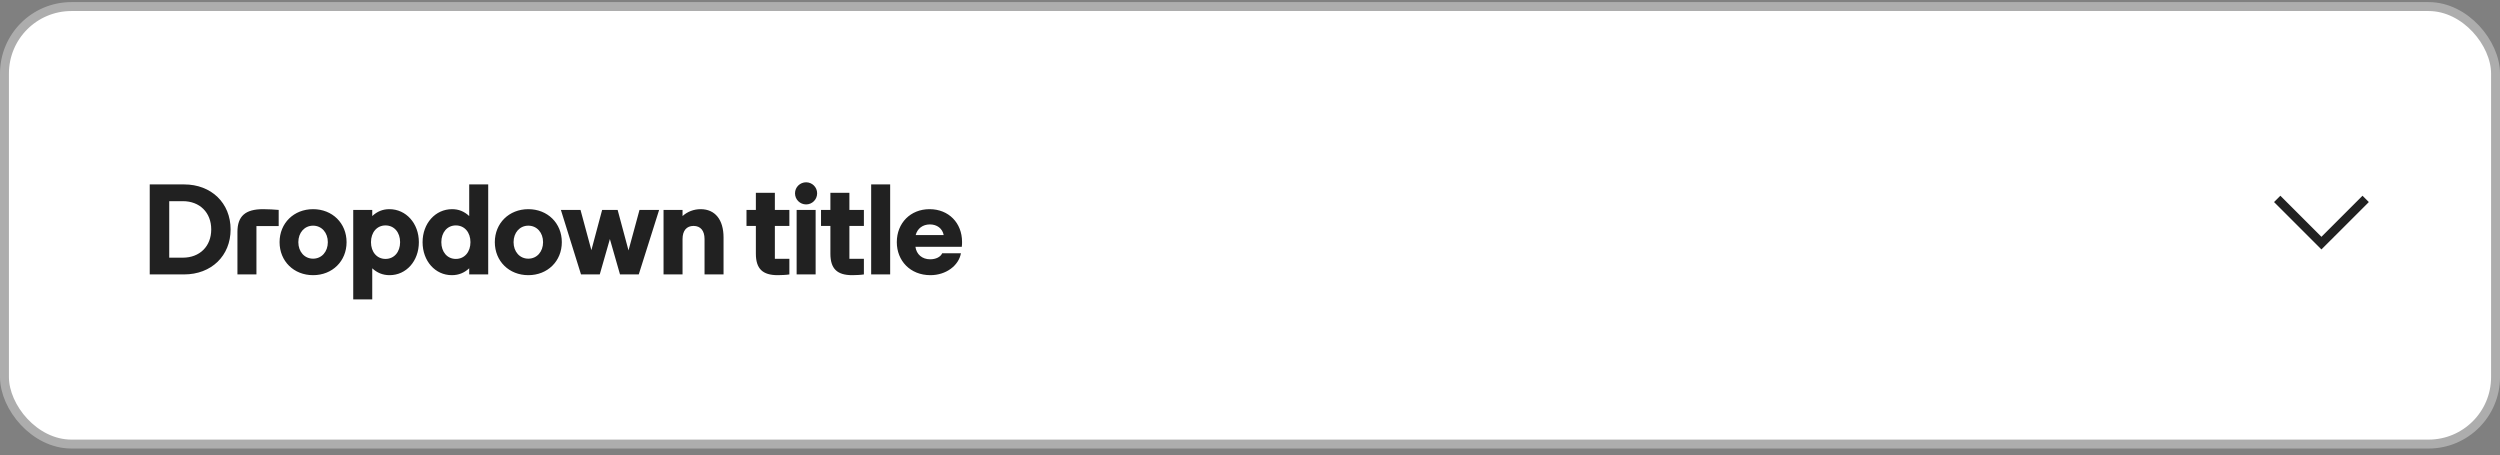
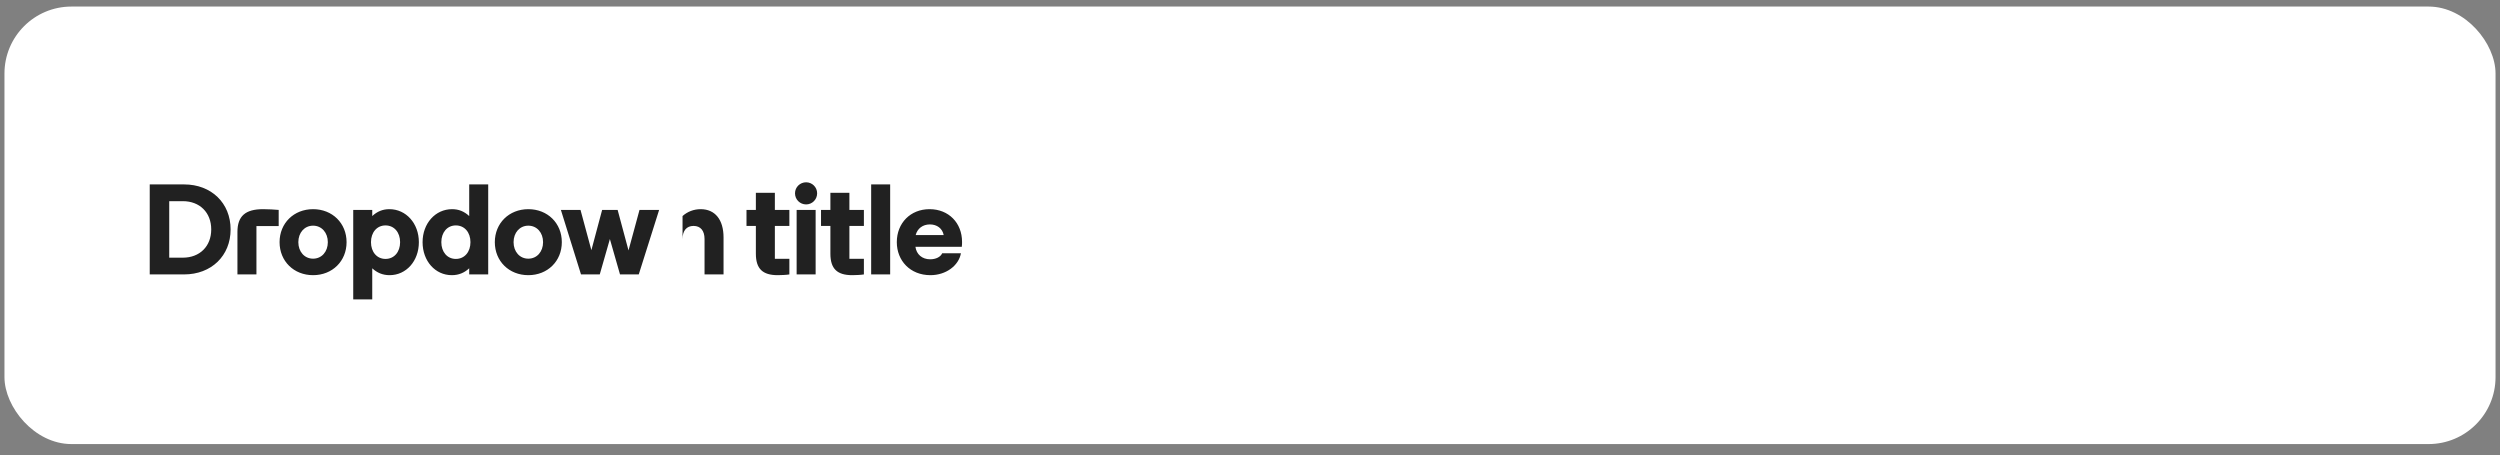
<svg xmlns="http://www.w3.org/2000/svg" width="280" height="51" viewBox="0 0 280 51" fill="none">
  <rect x="0" y="0" width="280" height="51" fill="#808080" stroke="none" />
  <rect x="0.5" y="0.735" width="279" height="49" rx="7.5" fill="white" />
-   <rect x="0.5" y="0.735" width="279" height="49" rx="7.5" stroke="#ADADAD" />
-   <path d="M16.77 30.735V20.655H20.62C23.672 20.655 25.828 22.741 25.828 25.695C25.828 28.649 23.672 30.735 20.62 30.735H16.77ZM18.954 28.859H20.48C22.37 28.859 23.658 27.585 23.658 25.695C23.658 23.805 22.37 22.531 20.48 22.531H18.954V28.859ZM26.593 25.975C26.593 24.211 27.476 23.427 29.463 23.427C29.925 23.427 30.892 23.469 31.213 23.511V25.317H28.721V30.735H26.593V25.975ZM35.065 30.819C32.908 30.819 31.312 29.251 31.312 27.123C31.312 24.995 32.908 23.427 35.065 23.427C37.221 23.427 38.816 24.995 38.816 27.123C38.816 29.251 37.221 30.819 35.065 30.819ZM33.413 27.123C33.413 28.187 34.099 28.971 35.065 28.971C36.031 28.971 36.717 28.187 36.717 27.123C36.717 26.059 36.031 25.275 35.065 25.275C34.099 25.275 33.413 26.059 33.413 27.123ZM39.562 33.535V23.511H41.691V24.197C42.251 23.679 42.867 23.427 43.608 23.427C45.484 23.427 46.913 25.023 46.913 27.123C46.913 29.237 45.498 30.819 43.636 30.819C42.867 30.819 42.236 30.553 41.691 30.049V33.535H39.562ZM41.55 27.123C41.55 28.215 42.209 28.999 43.175 28.999C44.154 28.999 44.812 28.215 44.812 27.123C44.812 26.031 44.154 25.247 43.175 25.247C42.209 25.247 41.55 26.031 41.55 27.123ZM50.605 30.819C48.743 30.819 47.329 29.237 47.329 27.123C47.329 25.023 48.757 23.427 50.633 23.427C51.375 23.427 51.991 23.679 52.551 24.197V20.655H54.679V30.735H52.551V30.049C52.005 30.553 51.375 30.819 50.605 30.819ZM49.429 27.123C49.429 28.215 50.087 28.999 51.053 28.999C52.033 28.999 52.691 28.215 52.691 27.123C52.691 26.031 52.033 25.247 51.053 25.247C50.087 25.247 49.429 26.031 49.429 27.123ZM59.172 30.819C57.016 30.819 55.42 29.251 55.42 27.123C55.42 24.995 57.016 23.427 59.172 23.427C61.328 23.427 62.924 24.995 62.924 27.123C62.924 29.251 61.328 30.819 59.172 30.819ZM57.52 27.123C57.52 28.187 58.206 28.971 59.172 28.971C60.138 28.971 60.824 28.187 60.824 27.123C60.824 26.059 60.138 25.275 59.172 25.275C58.206 25.275 57.52 26.059 57.52 27.123ZM65.073 30.735L62.819 23.511H65.017L66.235 28.019L67.439 23.511H69.175L70.393 28.047L71.625 23.511H73.823L71.541 30.735H69.441L68.307 26.773L67.173 30.735H65.073ZM74.317 30.735V23.511H76.445V24.197C77.005 23.693 77.719 23.427 78.475 23.427C80.085 23.427 81.037 24.603 81.037 26.591V30.735H78.909V26.773C78.909 25.835 78.461 25.303 77.677 25.303C76.893 25.303 76.445 25.835 76.445 26.773V30.735H74.317ZM87.107 30.819C85.413 30.819 84.657 30.105 84.657 28.411V25.303H83.607V23.511H84.657V21.593H86.785V23.511H88.409V25.303H86.785V28.985H88.409V30.735C88.115 30.791 87.415 30.819 87.107 30.819ZM91.351 30.735H89.223V23.511H91.351V30.735ZM89.041 21.649C89.041 20.963 89.601 20.417 90.287 20.417C90.959 20.417 91.519 20.963 91.519 21.649C91.519 22.349 90.959 22.895 90.287 22.895C89.601 22.895 89.041 22.349 89.041 21.649ZM95.454 30.819C93.76 30.819 93.004 30.105 93.004 28.411V25.303H91.954V23.511H93.004V21.593H95.132V23.511H96.756V25.303H95.132V28.985H96.756V30.735C96.462 30.791 95.762 30.819 95.454 30.819ZM99.698 30.735H97.57V20.655H99.698V30.735ZM104.208 30.819C101.94 30.819 100.442 29.195 100.442 27.123C100.442 24.981 101.968 23.427 104.11 23.427C106.252 23.427 107.75 24.967 107.75 27.095C107.75 27.221 107.75 27.445 107.722 27.641H102.528C102.64 28.481 103.27 29.041 104.18 29.041C104.824 29.041 105.342 28.775 105.524 28.369H107.624C107.372 29.755 105.944 30.819 104.208 30.819ZM102.556 26.325H105.692C105.552 25.583 104.936 25.135 104.152 25.135C103.354 25.135 102.752 25.583 102.556 26.325Z" fill="#212121" />
+   <path d="M16.77 30.735V20.655H20.62C23.672 20.655 25.828 22.741 25.828 25.695C25.828 28.649 23.672 30.735 20.62 30.735H16.77ZM18.954 28.859H20.48C22.37 28.859 23.658 27.585 23.658 25.695C23.658 23.805 22.37 22.531 20.48 22.531H18.954V28.859ZM26.593 25.975C26.593 24.211 27.476 23.427 29.463 23.427C29.925 23.427 30.892 23.469 31.213 23.511V25.317H28.721V30.735H26.593V25.975ZM35.065 30.819C32.908 30.819 31.312 29.251 31.312 27.123C31.312 24.995 32.908 23.427 35.065 23.427C37.221 23.427 38.816 24.995 38.816 27.123C38.816 29.251 37.221 30.819 35.065 30.819ZM33.413 27.123C33.413 28.187 34.099 28.971 35.065 28.971C36.031 28.971 36.717 28.187 36.717 27.123C36.717 26.059 36.031 25.275 35.065 25.275C34.099 25.275 33.413 26.059 33.413 27.123ZM39.562 33.535V23.511H41.691V24.197C42.251 23.679 42.867 23.427 43.608 23.427C45.484 23.427 46.913 25.023 46.913 27.123C46.913 29.237 45.498 30.819 43.636 30.819C42.867 30.819 42.236 30.553 41.691 30.049V33.535H39.562ZM41.55 27.123C41.55 28.215 42.209 28.999 43.175 28.999C44.154 28.999 44.812 28.215 44.812 27.123C44.812 26.031 44.154 25.247 43.175 25.247C42.209 25.247 41.55 26.031 41.55 27.123ZM50.605 30.819C48.743 30.819 47.329 29.237 47.329 27.123C47.329 25.023 48.757 23.427 50.633 23.427C51.375 23.427 51.991 23.679 52.551 24.197V20.655H54.679V30.735H52.551V30.049C52.005 30.553 51.375 30.819 50.605 30.819ZM49.429 27.123C49.429 28.215 50.087 28.999 51.053 28.999C52.033 28.999 52.691 28.215 52.691 27.123C52.691 26.031 52.033 25.247 51.053 25.247C50.087 25.247 49.429 26.031 49.429 27.123ZM59.172 30.819C57.016 30.819 55.42 29.251 55.42 27.123C55.42 24.995 57.016 23.427 59.172 23.427C61.328 23.427 62.924 24.995 62.924 27.123C62.924 29.251 61.328 30.819 59.172 30.819ZM57.52 27.123C57.52 28.187 58.206 28.971 59.172 28.971C60.138 28.971 60.824 28.187 60.824 27.123C60.824 26.059 60.138 25.275 59.172 25.275C58.206 25.275 57.52 26.059 57.52 27.123ZM65.073 30.735L62.819 23.511H65.017L66.235 28.019L67.439 23.511H69.175L70.393 28.047L71.625 23.511H73.823L71.541 30.735H69.441L68.307 26.773L67.173 30.735H65.073ZM74.317 30.735H76.445V24.197C77.005 23.693 77.719 23.427 78.475 23.427C80.085 23.427 81.037 24.603 81.037 26.591V30.735H78.909V26.773C78.909 25.835 78.461 25.303 77.677 25.303C76.893 25.303 76.445 25.835 76.445 26.773V30.735H74.317ZM87.107 30.819C85.413 30.819 84.657 30.105 84.657 28.411V25.303H83.607V23.511H84.657V21.593H86.785V23.511H88.409V25.303H86.785V28.985H88.409V30.735C88.115 30.791 87.415 30.819 87.107 30.819ZM91.351 30.735H89.223V23.511H91.351V30.735ZM89.041 21.649C89.041 20.963 89.601 20.417 90.287 20.417C90.959 20.417 91.519 20.963 91.519 21.649C91.519 22.349 90.959 22.895 90.287 22.895C89.601 22.895 89.041 22.349 89.041 21.649ZM95.454 30.819C93.76 30.819 93.004 30.105 93.004 28.411V25.303H91.954V23.511H93.004V21.593H95.132V23.511H96.756V25.303H95.132V28.985H96.756V30.735C96.462 30.791 95.762 30.819 95.454 30.819ZM99.698 30.735H97.57V20.655H99.698V30.735ZM104.208 30.819C101.94 30.819 100.442 29.195 100.442 27.123C100.442 24.981 101.968 23.427 104.11 23.427C106.252 23.427 107.75 24.967 107.75 27.095C107.75 27.221 107.75 27.445 107.722 27.641H102.528C102.64 28.481 103.27 29.041 104.18 29.041C104.824 29.041 105.342 28.775 105.524 28.369H107.624C107.372 29.755 105.944 30.819 104.208 30.819ZM102.556 26.325H105.692C105.552 25.583 104.936 25.135 104.152 25.135C103.354 25.135 102.752 25.583 102.556 26.325Z" fill="#212121" />
  <mask id="mask0_3012_6627" style="mask-type:alpha" maskUnits="userSpaceOnUse" x="248" y="13" width="24" height="25">
-     <rect x="248" y="13.235" width="24" height="24" fill="#D9D9D9" />
-   </mask>
+     </mask>
  <g mask="url(#mask0_3012_6627)">
-     <path d="M260 27.937L254.692 22.63L255.4 21.922L260 26.522L264.6 21.922L265.308 22.63L260 27.937Z" fill="#212121" />
-   </g>
+     </g>
</svg>